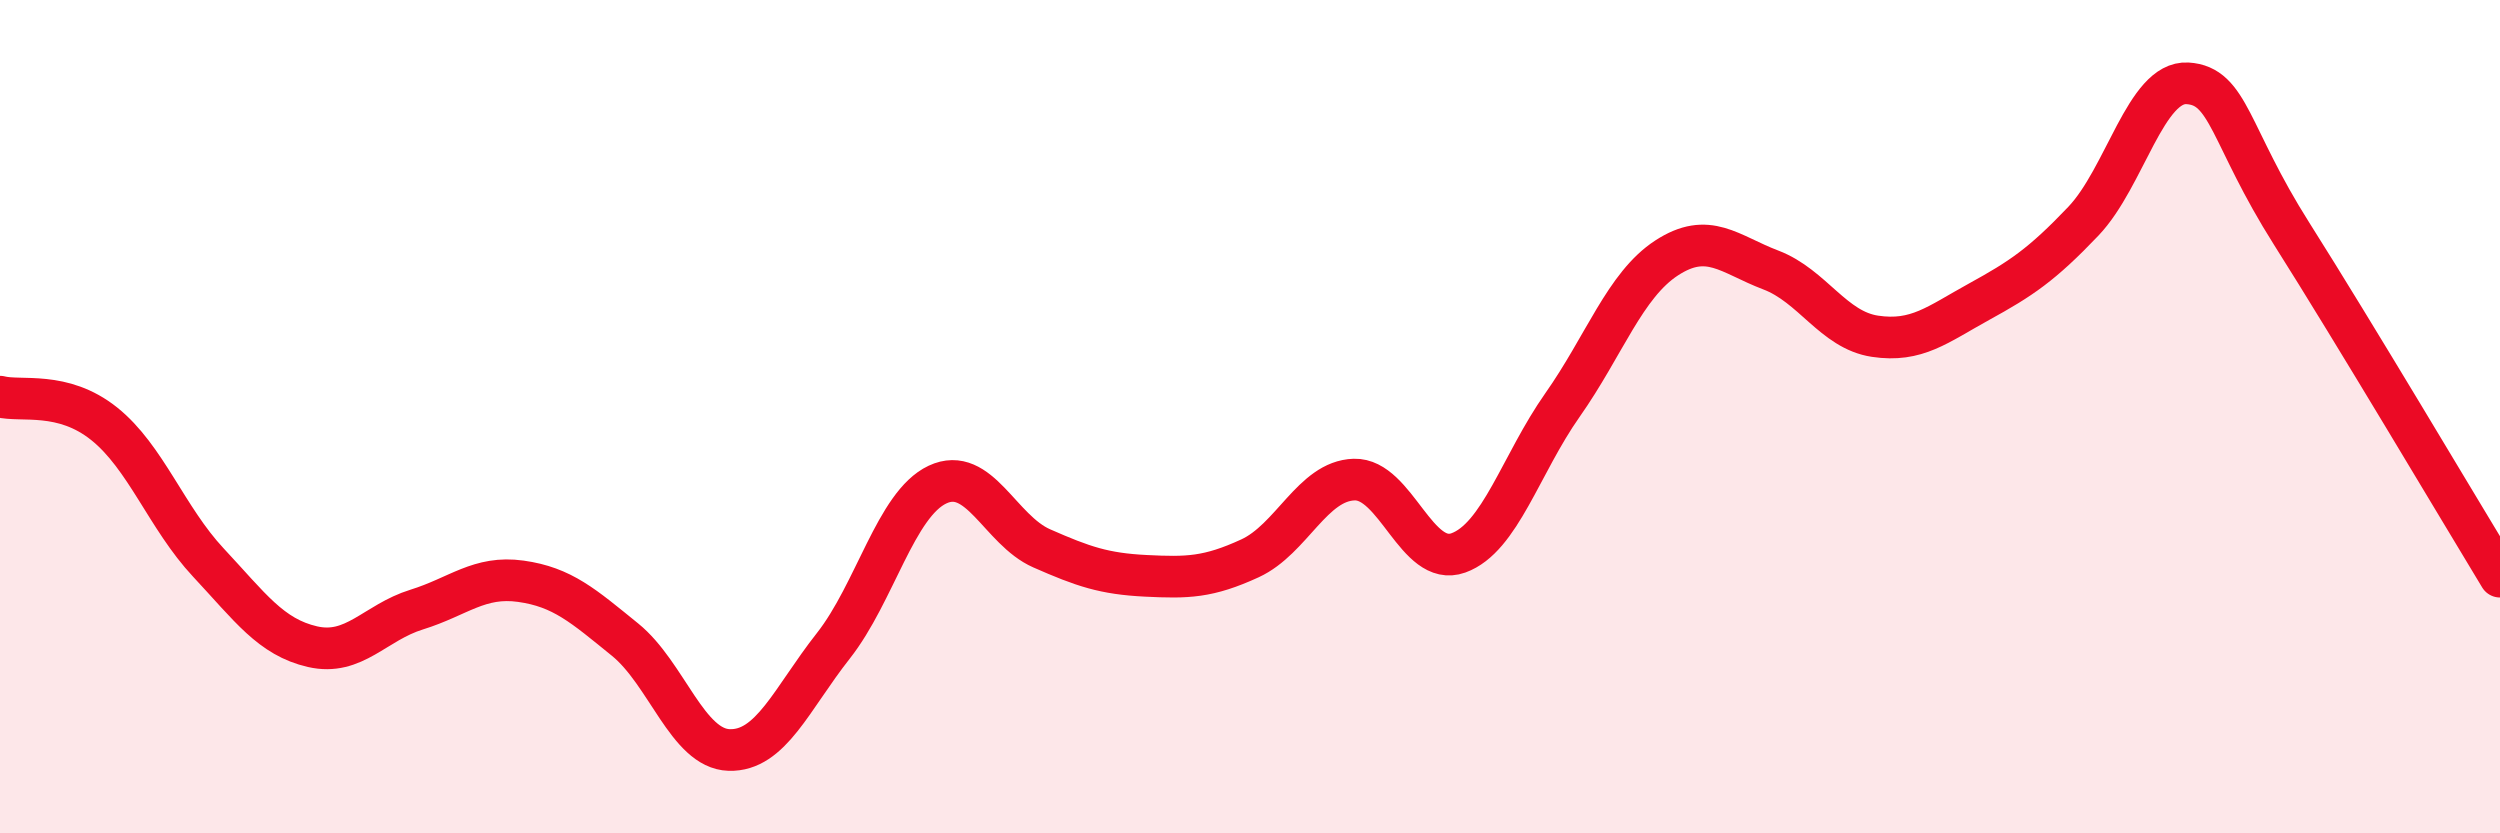
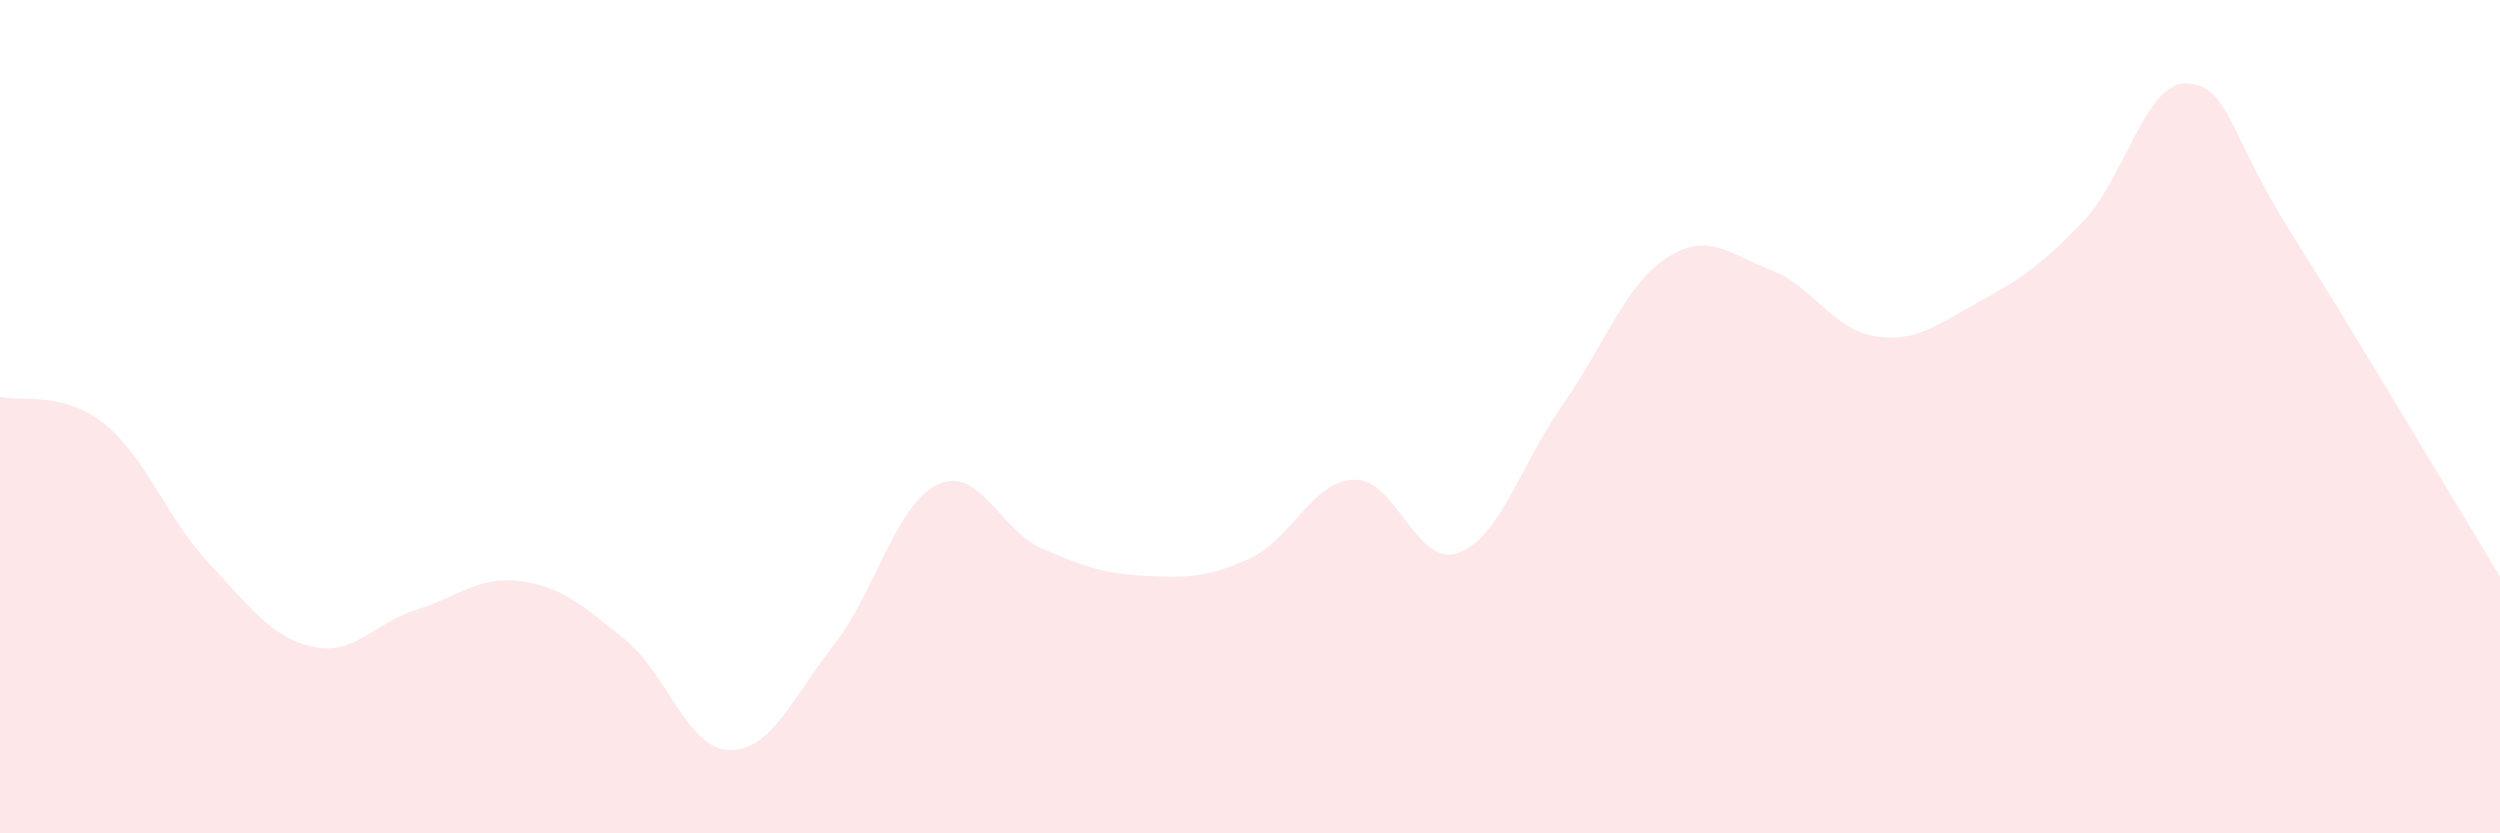
<svg xmlns="http://www.w3.org/2000/svg" width="60" height="20" viewBox="0 0 60 20">
  <path d="M 0,9.52 C 0.5,9.65 1.5,9.37 2.5,10.17 C 3.5,10.97 4,12.43 5,13.5 C 6,14.57 6.5,15.29 7.5,15.52 C 8.5,15.75 9,14.94 10,14.63 C 11,14.32 11.5,13.81 12.5,13.95 C 13.5,14.09 14,14.54 15,15.35 C 16,16.16 16.5,17.97 17.5,18 C 18.5,18.03 19,16.77 20,15.5 C 21,14.23 21.5,12.1 22.5,11.63 C 23.5,11.16 24,12.72 25,13.16 C 26,13.6 26.5,13.77 27.5,13.82 C 28.5,13.87 29,13.86 30,13.4 C 31,12.94 31.5,11.54 32.5,11.51 C 33.5,11.48 34,13.63 35,13.27 C 36,12.91 36.5,11.14 37.5,9.72 C 38.5,8.3 39,6.84 40,6.19 C 41,5.54 41.5,6.1 42.5,6.48 C 43.5,6.86 44,7.92 45,8.07 C 46,8.22 46.5,7.79 47.5,7.24 C 48.5,6.69 49,6.36 50,5.31 C 51,4.26 51.5,1.94 52.5,2 C 53.5,2.06 53.5,3.24 55,5.61 C 56.5,7.98 59,12.19 60,13.84L60 20L0 20Z" fill="#EB0A25" opacity="0.1" stroke-linecap="round" stroke-linejoin="round" />
-   <path d="M 0,9.52 C 0.5,9.65 1.5,9.37 2.5,10.17 C 3.5,10.97 4,12.43 5,13.5 C 6,14.57 6.5,15.29 7.5,15.52 C 8.5,15.75 9,14.94 10,14.63 C 11,14.32 11.5,13.81 12.5,13.95 C 13.5,14.09 14,14.54 15,15.35 C 16,16.16 16.5,17.97 17.5,18 C 18.5,18.03 19,16.77 20,15.5 C 21,14.23 21.5,12.1 22.5,11.63 C 23.5,11.16 24,12.72 25,13.16 C 26,13.6 26.5,13.77 27.5,13.82 C 28.5,13.87 29,13.86 30,13.4 C 31,12.94 31.5,11.54 32.5,11.51 C 33.5,11.48 34,13.63 35,13.27 C 36,12.91 36.5,11.14 37.5,9.72 C 38.5,8.3 39,6.84 40,6.19 C 41,5.54 41.5,6.1 42.5,6.48 C 43.5,6.86 44,7.92 45,8.07 C 46,8.22 46.5,7.79 47.5,7.24 C 48.5,6.69 49,6.36 50,5.31 C 51,4.26 51.5,1.94 52.5,2 C 53.5,2.06 53.5,3.24 55,5.61 C 56.5,7.98 59,12.19 60,13.84" stroke="#EB0A25" stroke-width="1" fill="none" stroke-linecap="round" stroke-linejoin="round" />
</svg>